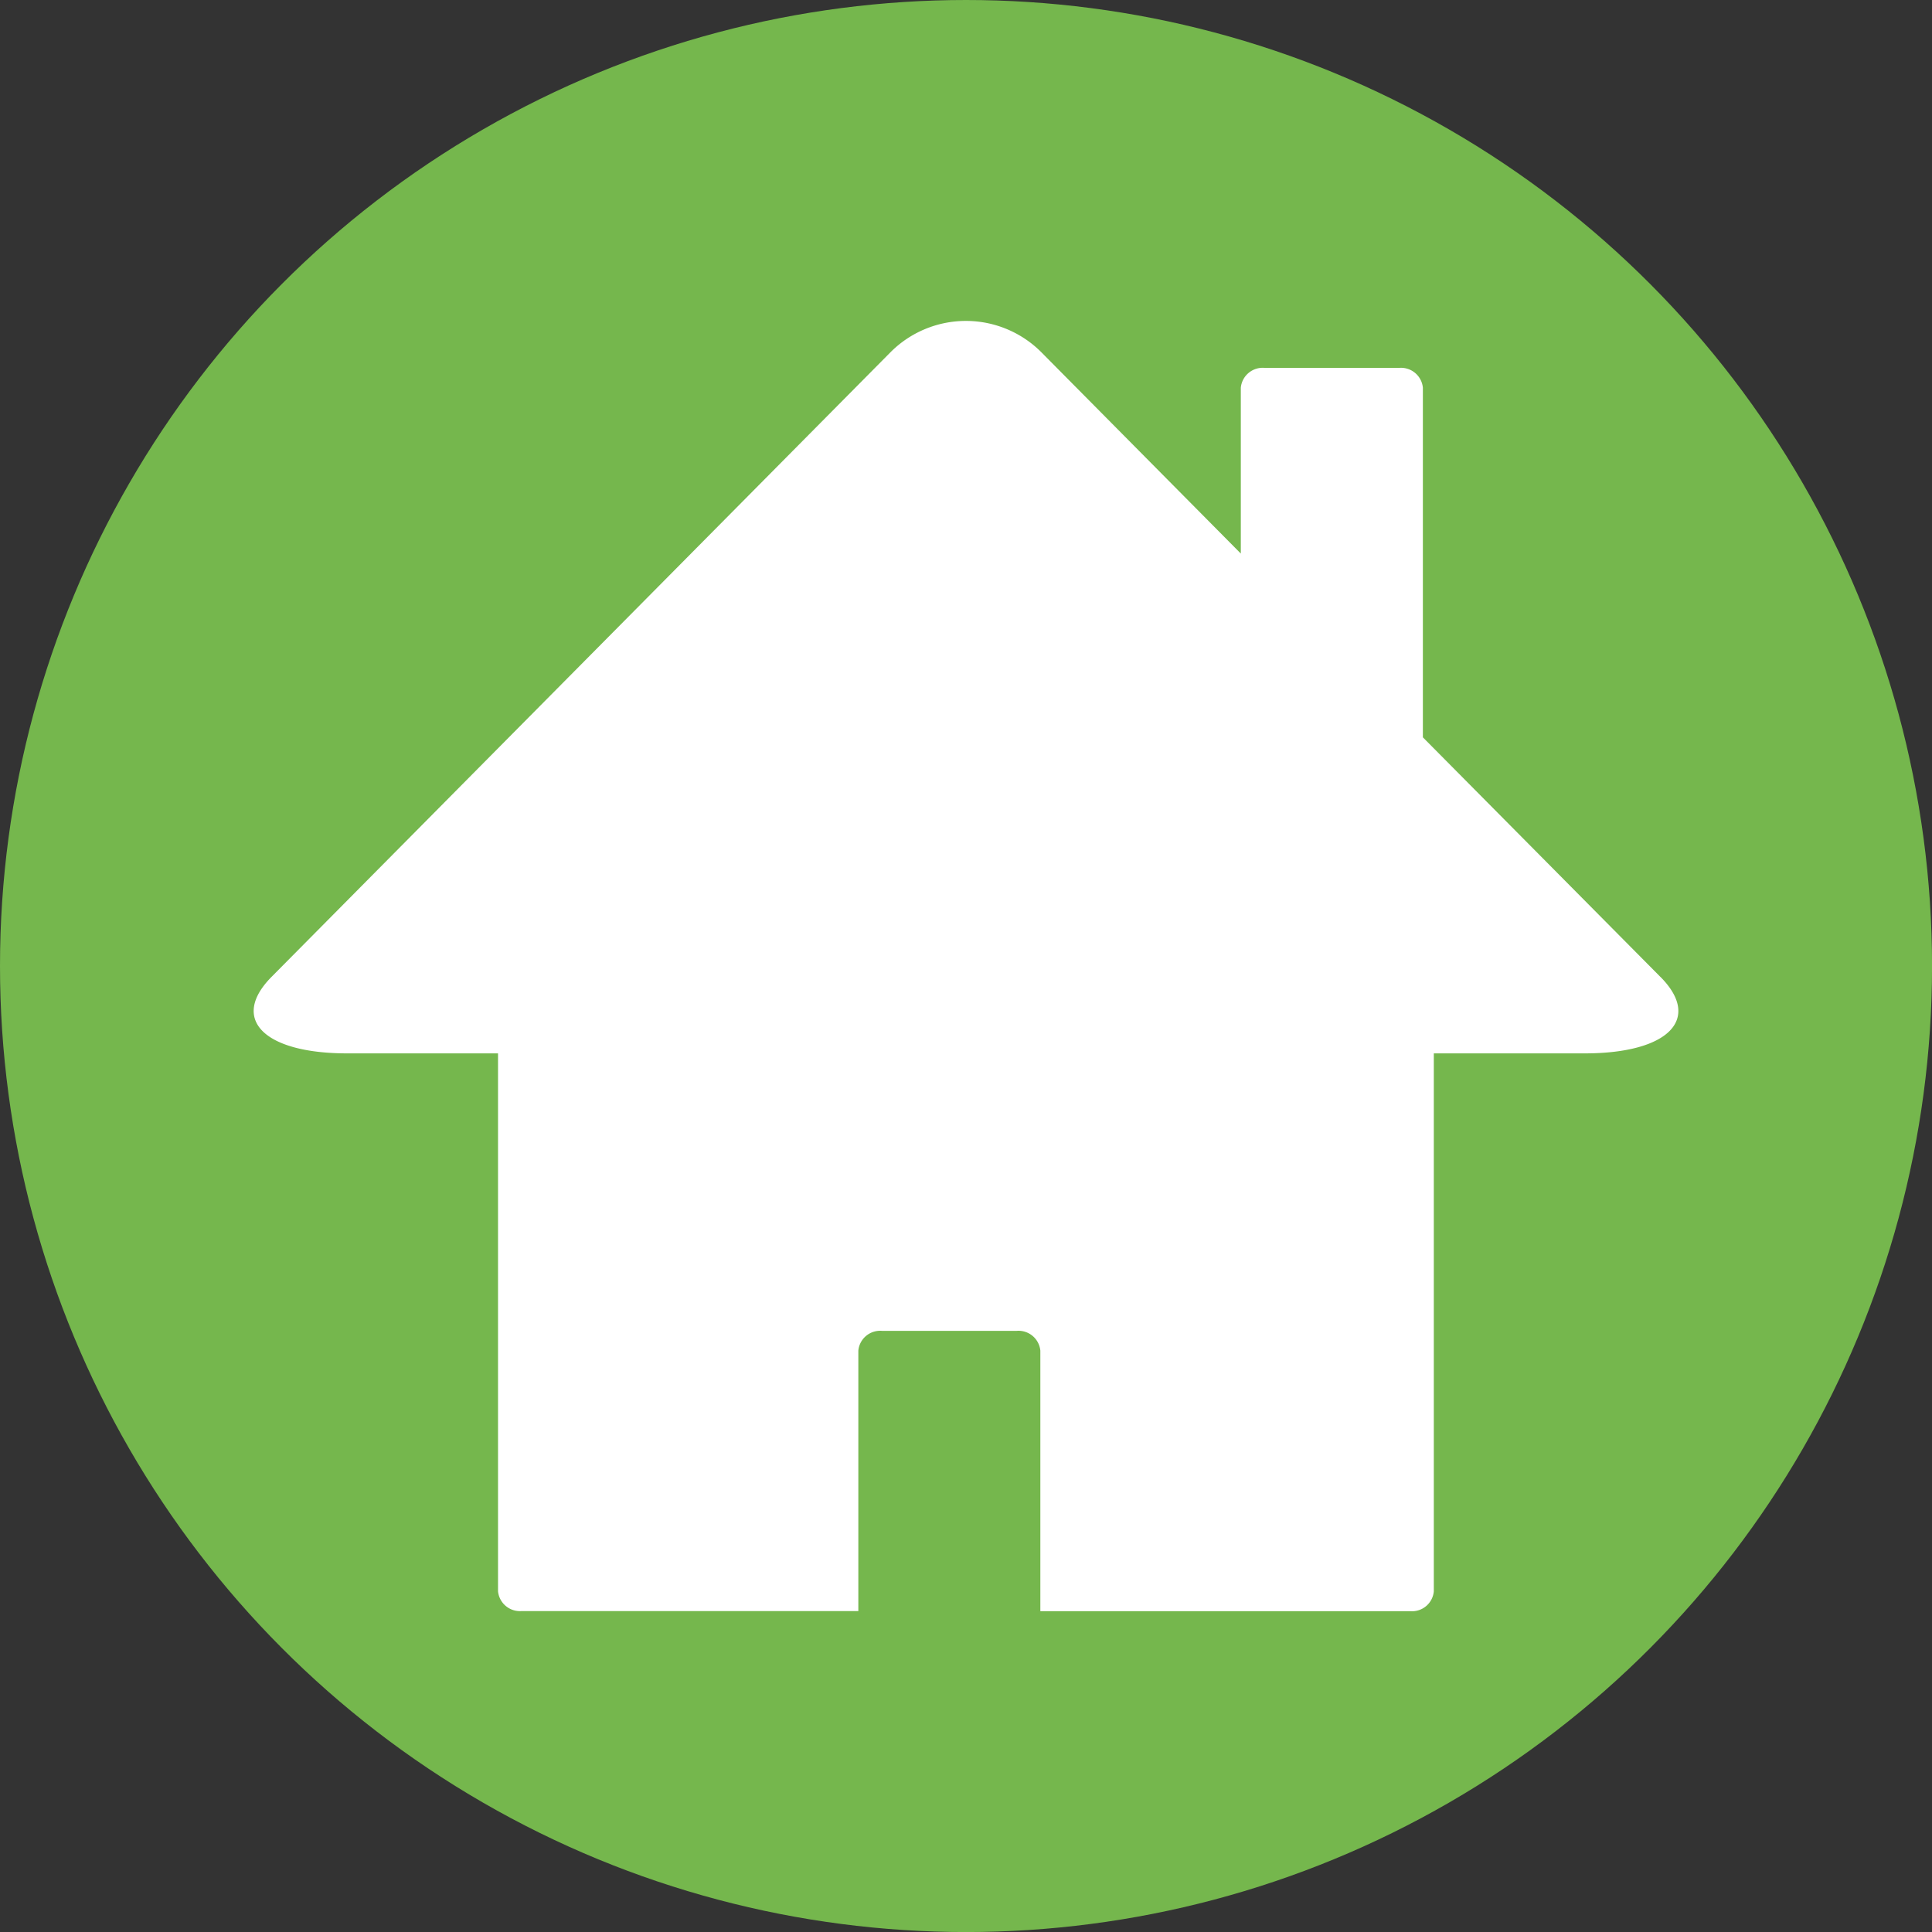
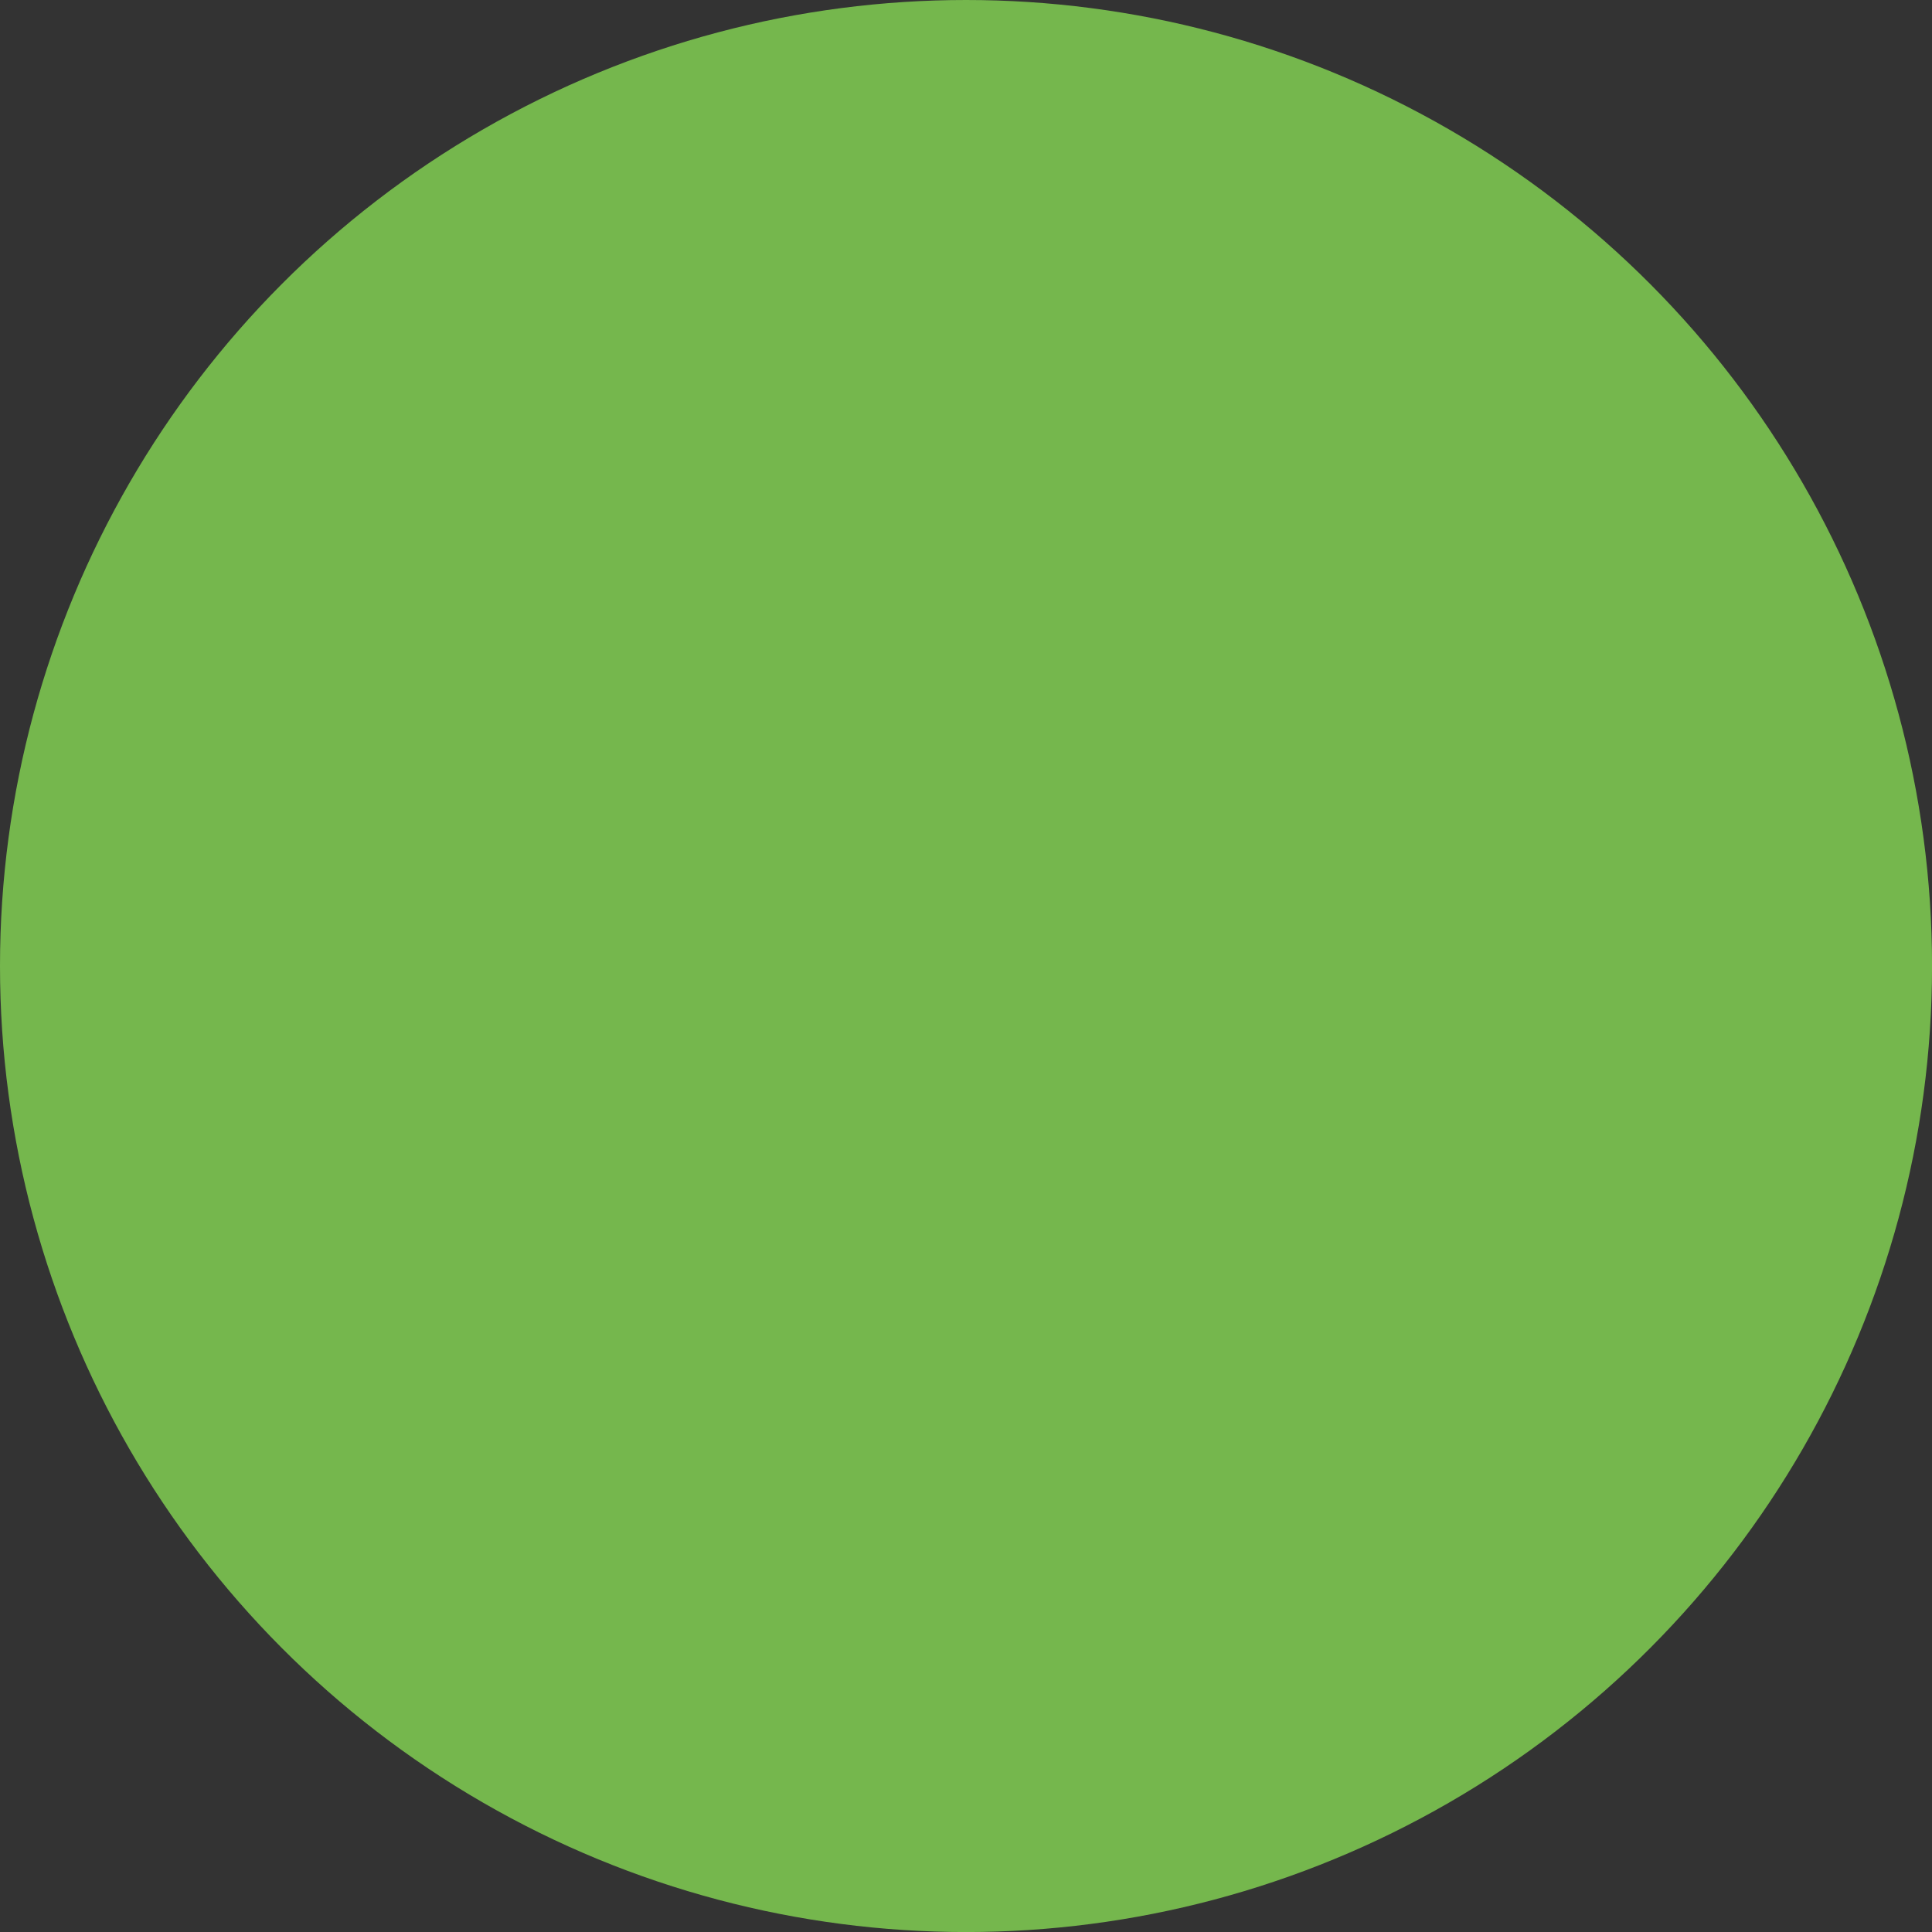
<svg xmlns="http://www.w3.org/2000/svg" width="46.269" height="46.269" viewBox="0 0 46.269 46.269">
  <rect x="0" y="0" width="46.269" height="46.269" fill="#333333" stroke="none" />
  <defs>
    <clipPath id="a">
      <rect width="34.117" height="30.897" fill="#fff" />
    </clipPath>
  </defs>
  <g transform="translate(-1611.484 -5614)">
    <circle cx="23.135" cy="23.135" r="23.135" transform="translate(1611.484 5614)" fill="#75b74d" />
    <g transform="translate(1617.56 5621.686)">
      <g transform="translate(0 0)" clip-path="url(#a)">
-         <path d="M33.691,15.712,28,9.972V1.6a.526.526,0,0,0-.563-.476H24.206a.526.526,0,0,0-.566.476V5.571L18.868.755a2.55,2.55,0,0,0-3.623,0L.424,15.712c-.994,1.007-.183,1.829,1.81,1.829H5.851V30.422a.527.527,0,0,0,.565.475H14.48V24.66a.525.525,0,0,1,.562-.474h3.233a.526.526,0,0,1,.564.474V30.9H27.7a.524.524,0,0,0,.562-.475V17.541h3.617c2,0,2.81-.823,1.813-1.829" transform="translate(0 0)" fill="#fff" />
-       </g>
+         </g>
    </g>
  </g>
</svg>